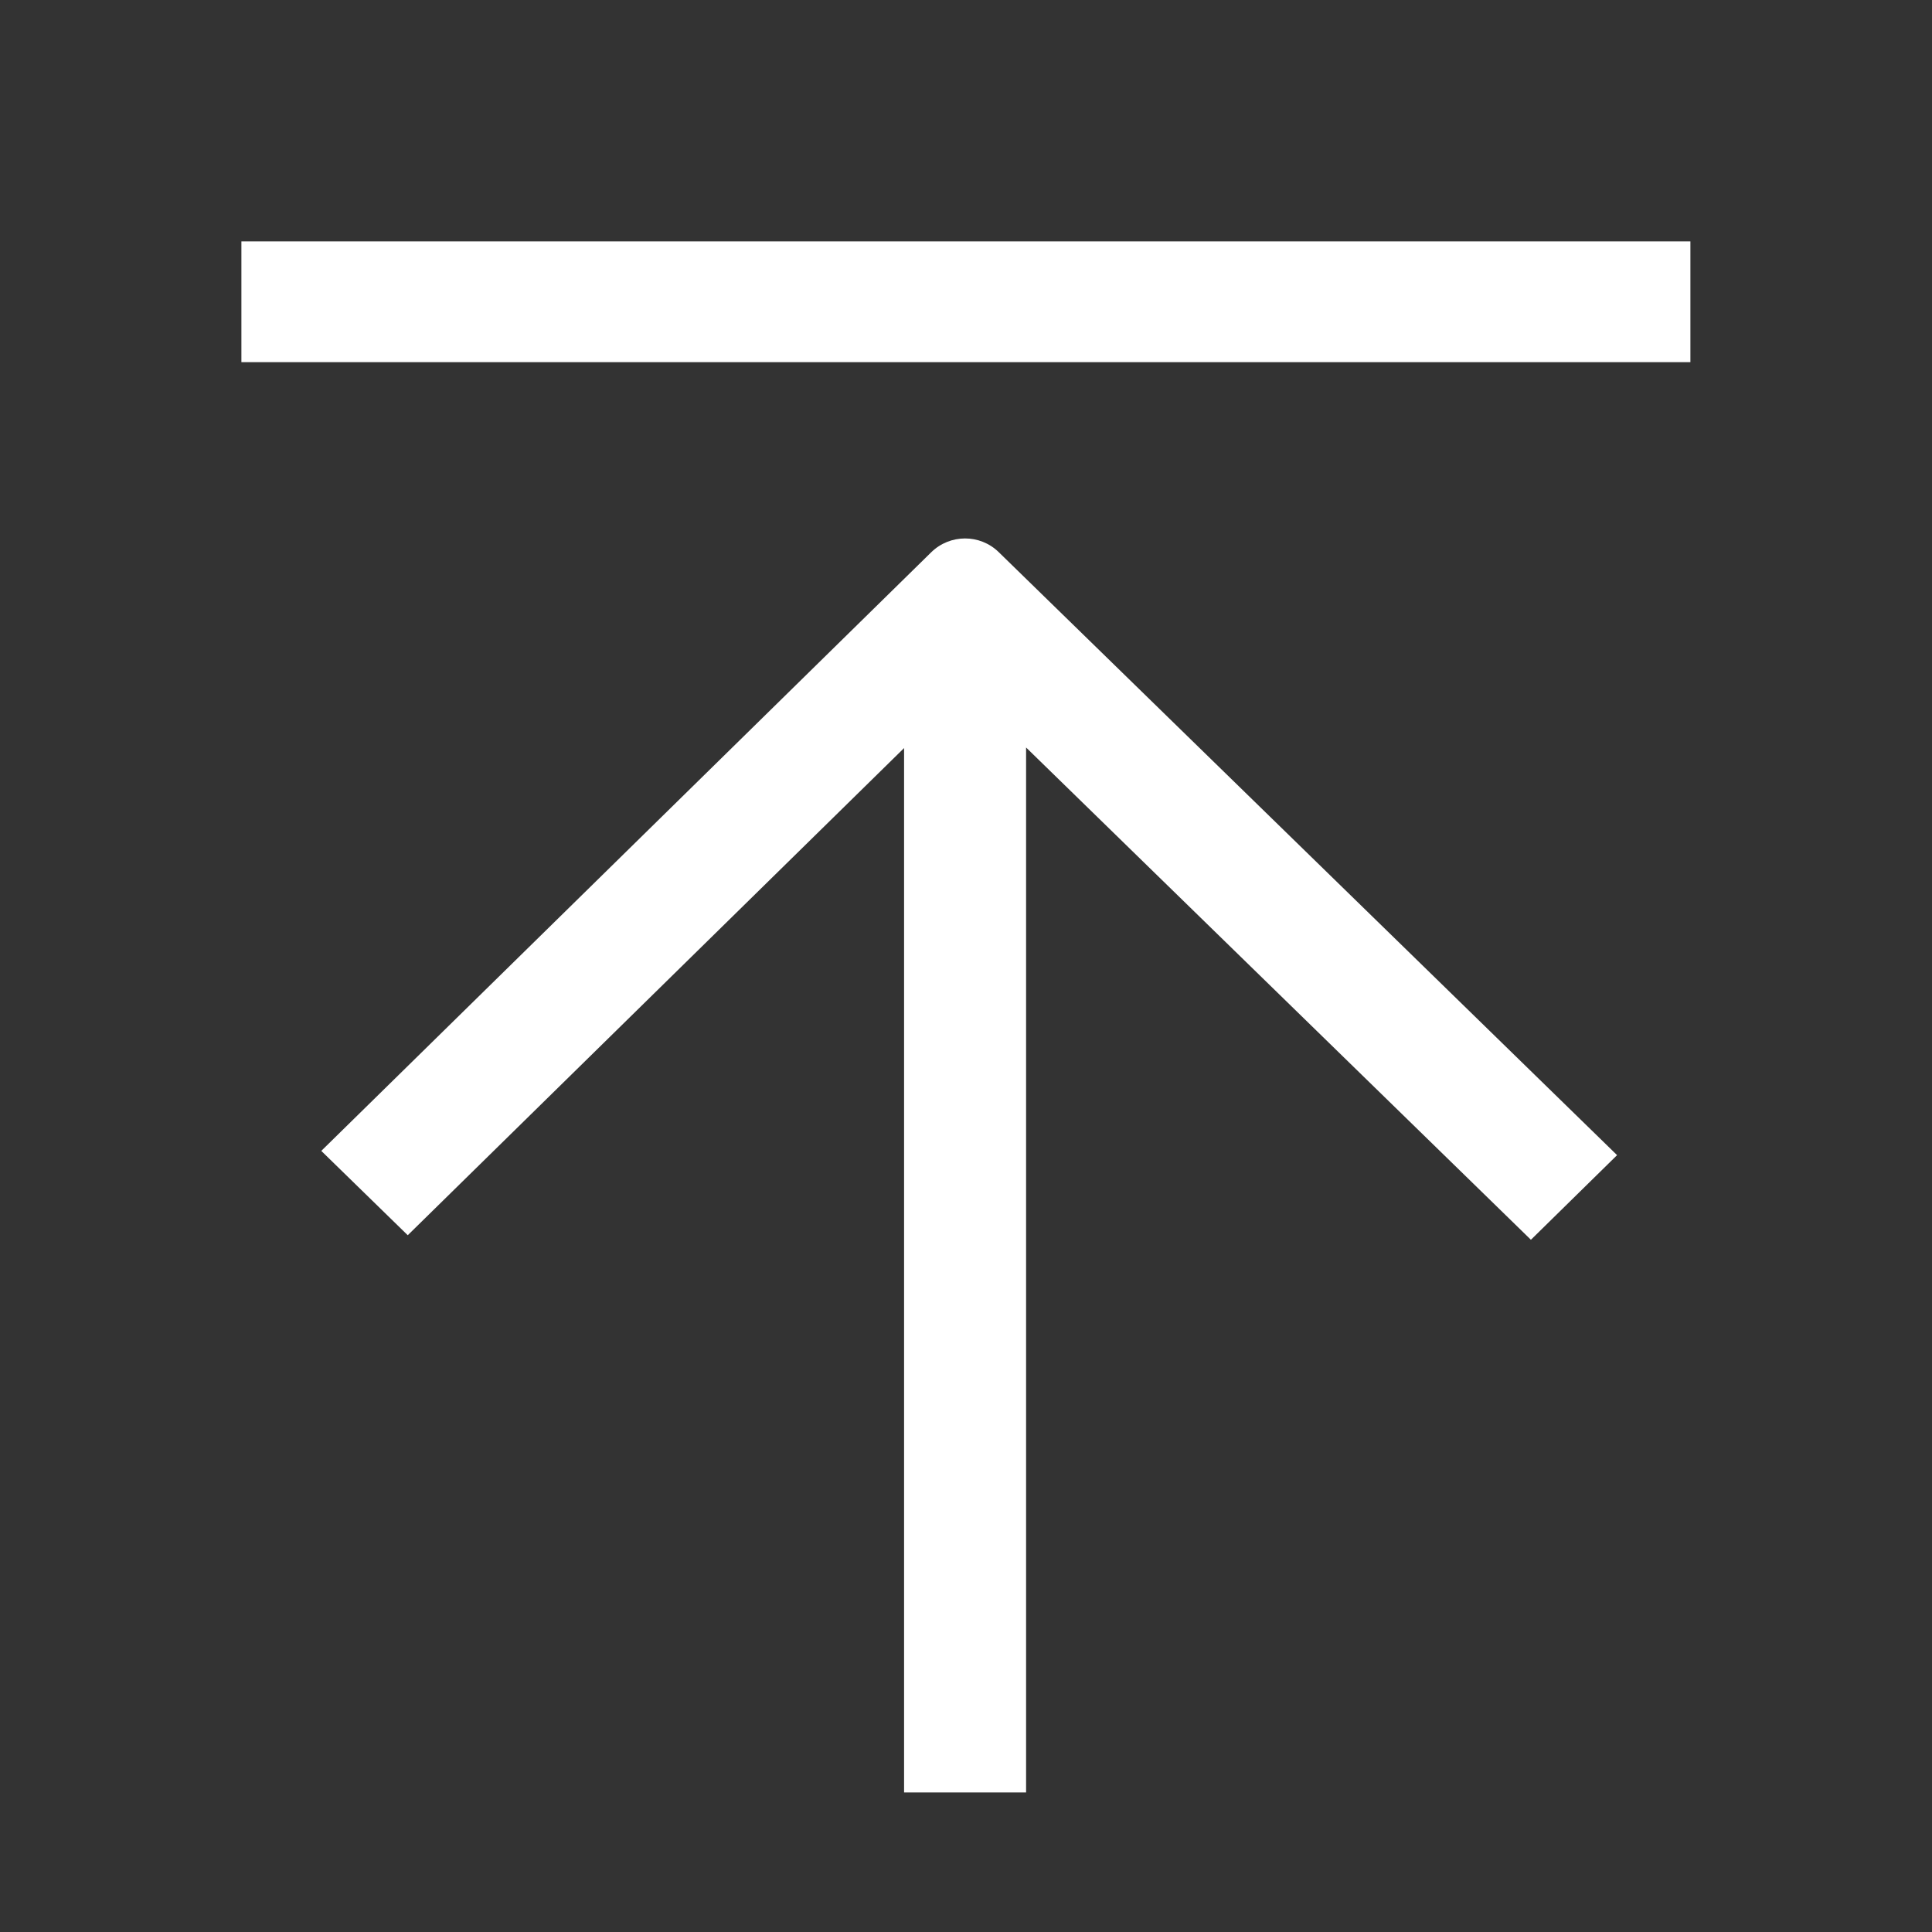
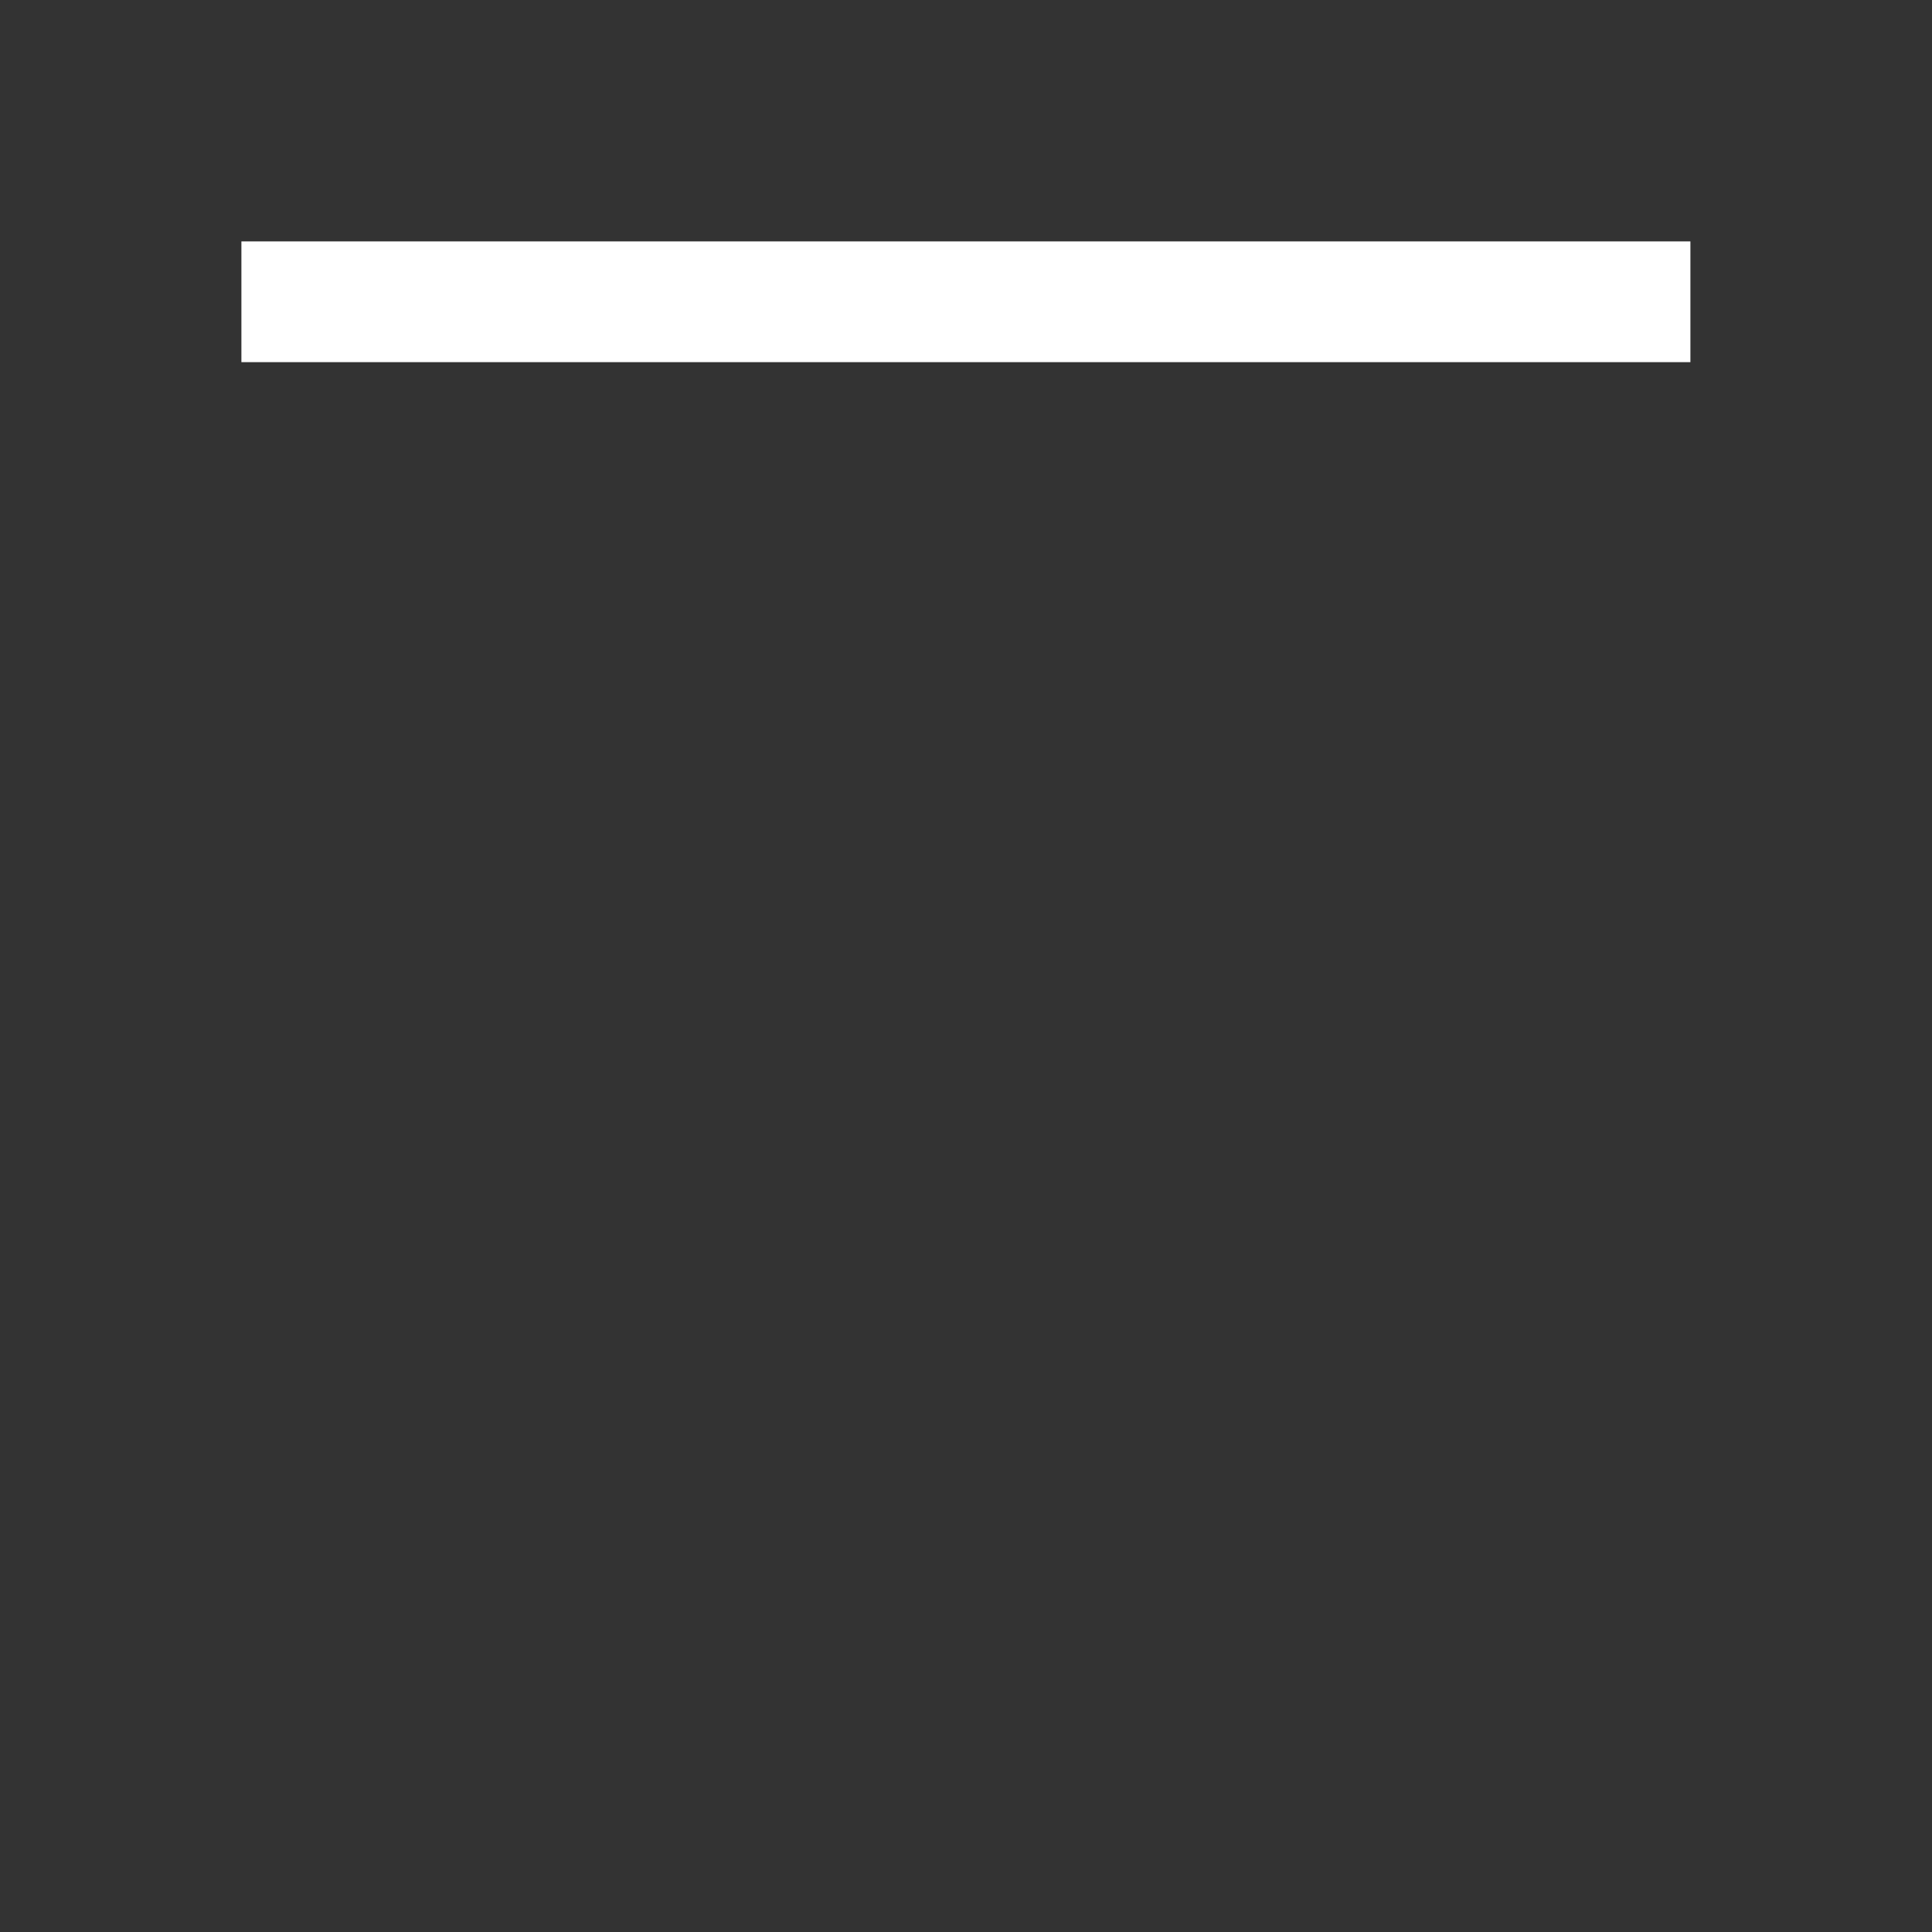
<svg xmlns="http://www.w3.org/2000/svg" width="20" height="20" viewBox="0 0 20 20" fill="none">
  <rect x="0" y="0" width="20" height="20" fill="#333333" stroke="none" />
-   <path d="M2.499 3.749H17.499V2.499H2.499V3.749Z" fill="white" />
-   <path d="M4.221 12.787L9.359 7.744L9.359 18.555L10.622 18.555L10.622 7.738L15.848 12.834L16.74 11.958L10.339 5.716C10.145 5.526 9.834 5.527 9.64 5.717L3.326 11.914L4.221 12.787Z" fill="white" />
+   <path d="M2.499 3.749H17.499V2.499H2.499V3.749" fill="white" />
</svg>